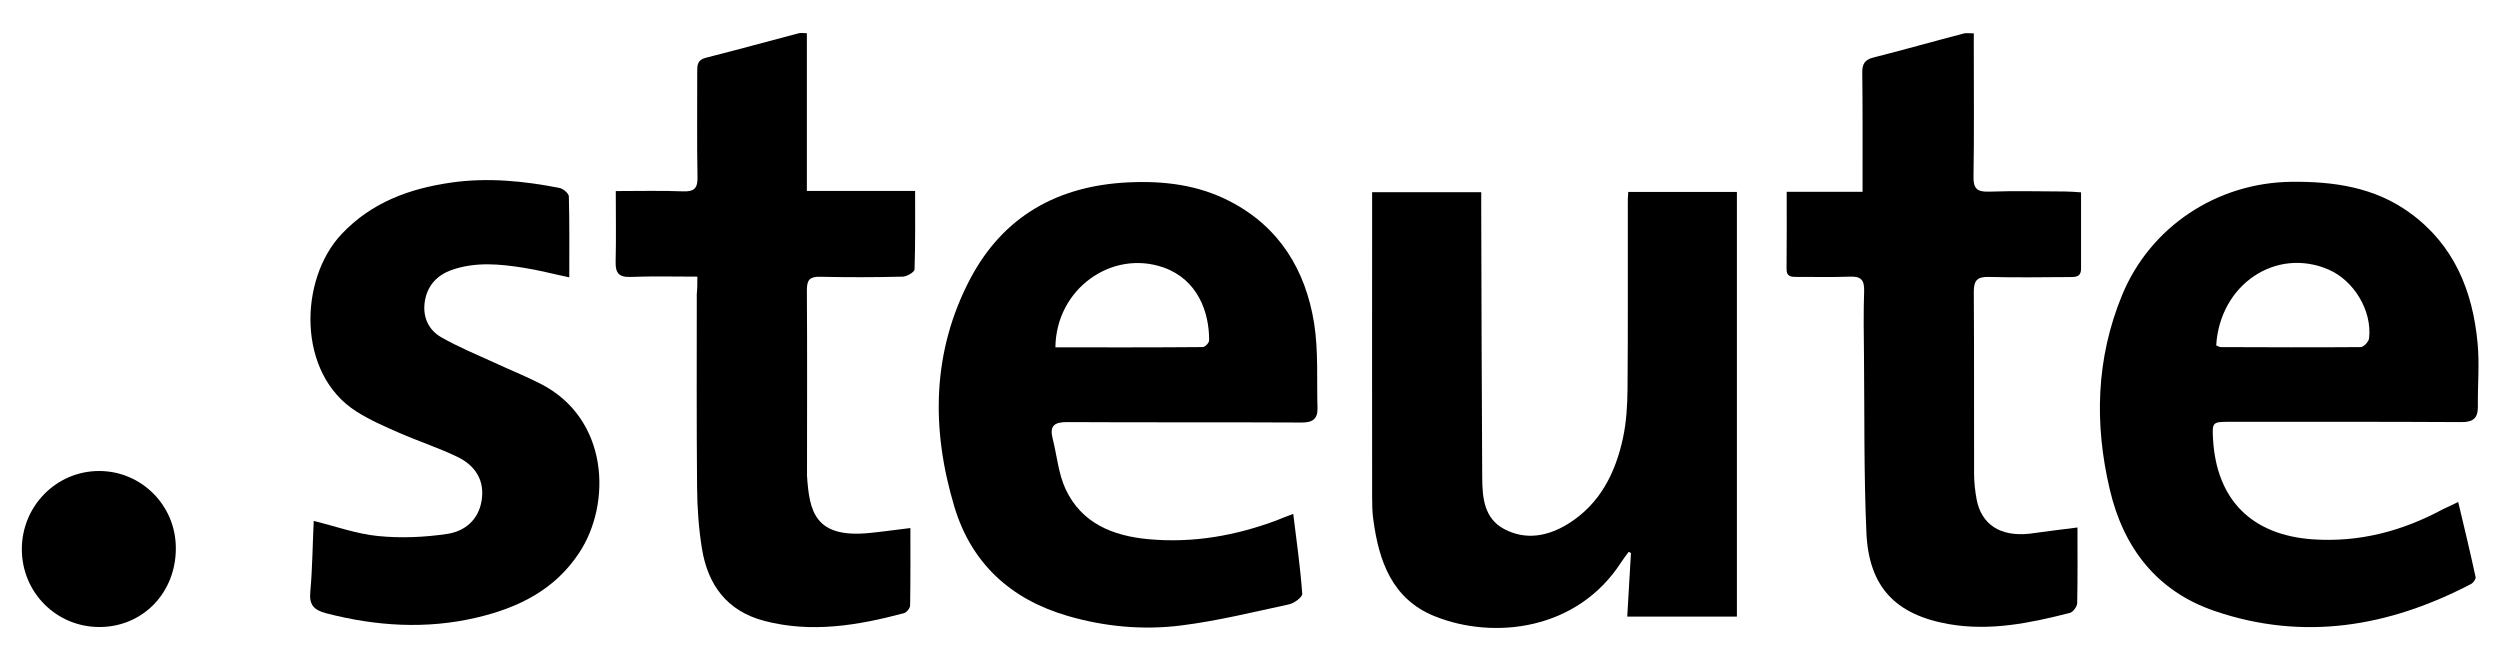
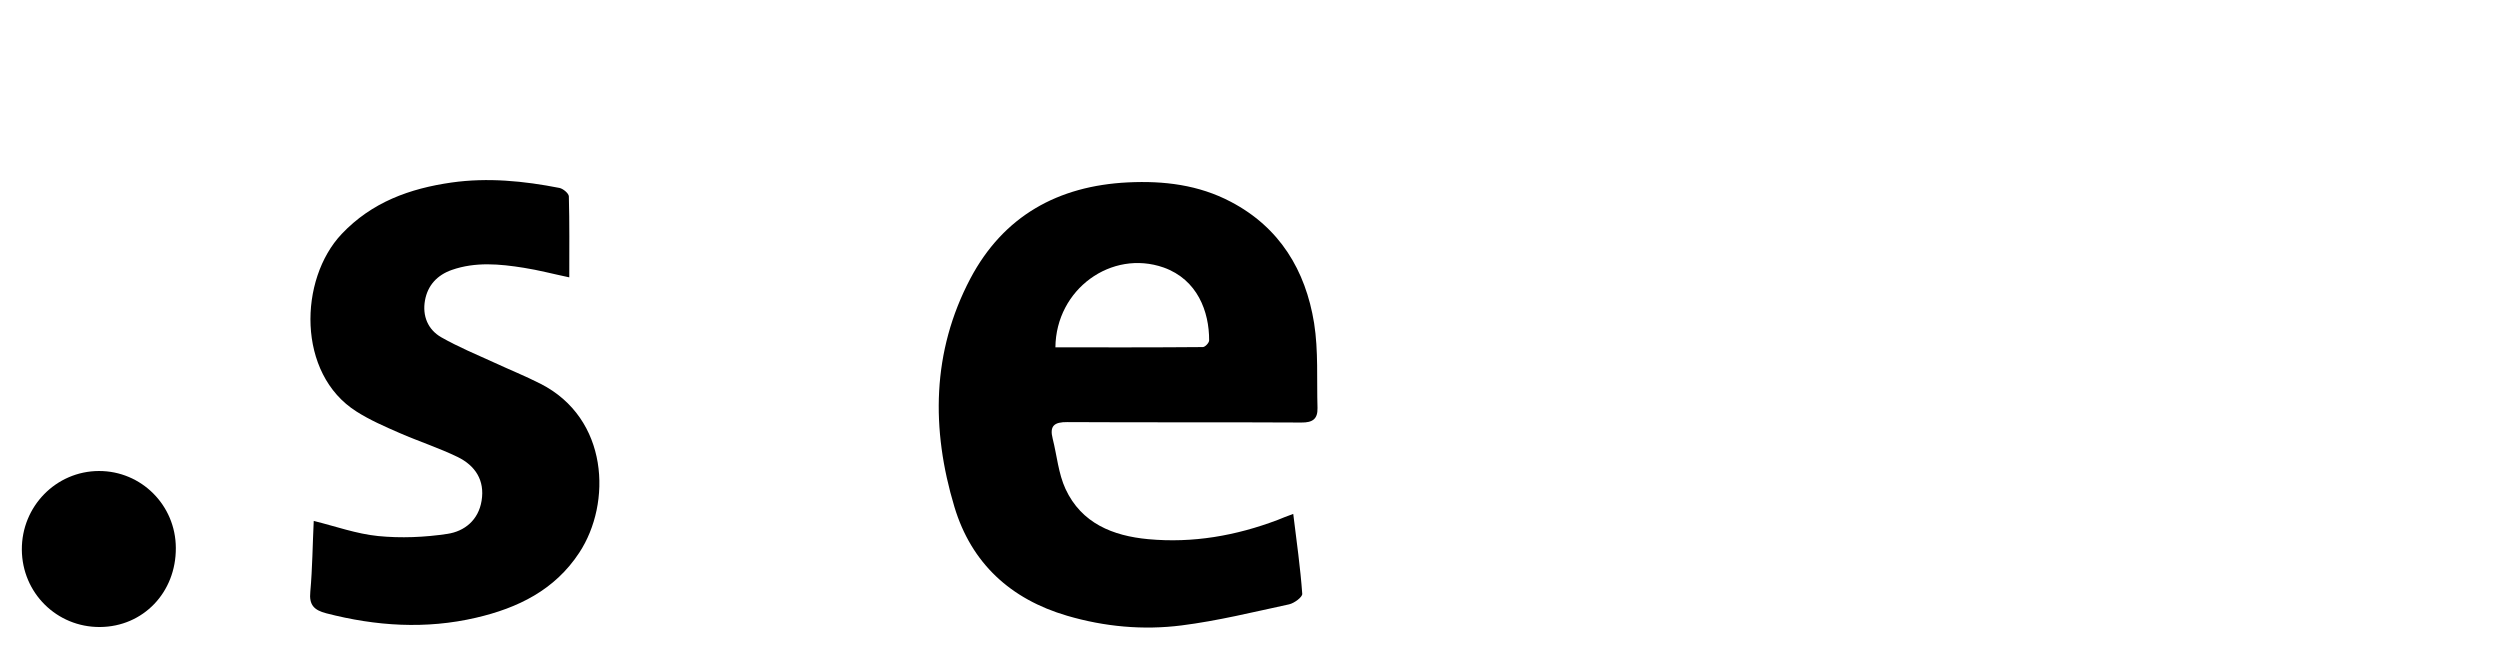
<svg xmlns="http://www.w3.org/2000/svg" width="87" height="23" viewBox="0 0 87 23" fill="none">
  <g clip-path="url(#clip0_395_1313)">
-     <path d="M56.663 6.679C57.948 6.679 59.189 6.679 60.444 6.679C60.444 11.612 60.444 16.515 60.444 21.458C59.194 21.458 57.948 21.458 56.628 21.458C56.673 20.713 56.713 19.979 56.757 19.244C56.733 19.23 56.703 19.215 56.678 19.205C56.593 19.324 56.499 19.438 56.42 19.562C54.881 21.954 51.963 22.262 49.934 21.448C48.445 20.852 47.983 19.527 47.79 18.073C47.755 17.82 47.75 17.562 47.75 17.309C47.745 13.939 47.75 10.57 47.75 7.2C47.75 7.041 47.75 6.888 47.75 6.689C49.021 6.689 50.256 6.689 51.547 6.689C51.547 6.898 51.547 7.081 51.547 7.27C51.556 10.386 51.562 13.498 51.581 16.614C51.586 17.309 51.641 18.038 52.346 18.411C53.105 18.813 53.874 18.659 54.574 18.227C55.675 17.542 56.216 16.465 56.479 15.245C56.599 14.689 56.633 14.103 56.638 13.533C56.658 11.394 56.643 9.25 56.648 7.111C56.643 6.982 56.653 6.858 56.663 6.679Z" fill="black" />
-     <path d="M85.545 17.468C85.763 18.381 85.967 19.23 86.151 20.083C86.165 20.153 86.066 20.287 85.987 20.326C83.138 21.81 80.176 22.321 77.074 21.264C75.059 20.579 73.898 19.066 73.422 17.041C72.881 14.753 72.94 12.48 73.848 10.272C74.831 7.885 77.153 6.357 79.739 6.327C81.223 6.312 82.642 6.515 83.873 7.414C85.401 8.525 86.051 10.123 86.22 11.94C86.29 12.669 86.22 13.409 86.23 14.143C86.235 14.545 86.071 14.694 85.654 14.689C82.97 14.674 80.29 14.679 77.605 14.679C76.99 14.679 76.98 14.689 77.014 15.289C77.139 17.403 78.364 18.614 80.468 18.768C82.101 18.882 83.595 18.485 85.014 17.721C85.178 17.642 85.332 17.577 85.545 17.468ZM77.124 12.019C77.193 12.049 77.238 12.079 77.278 12.079C78.9 12.084 80.528 12.093 82.151 12.079C82.255 12.079 82.434 11.89 82.444 11.771C82.553 10.813 81.918 9.761 81.029 9.379C79.203 8.595 77.253 9.895 77.124 12.019Z" fill="black" />
    <path d="M45.005 17.884C45.124 18.862 45.254 19.76 45.318 20.664C45.328 20.778 45.04 20.991 44.861 21.031C43.616 21.299 42.375 21.606 41.115 21.765C39.78 21.934 38.435 21.81 37.135 21.428C35.17 20.852 33.805 19.602 33.214 17.641C32.401 14.937 32.425 12.242 33.77 9.691C34.922 7.518 36.817 6.466 39.254 6.347C40.499 6.287 41.71 6.431 42.832 7.022C44.534 7.915 45.432 9.404 45.73 11.24C45.884 12.207 45.819 13.21 45.849 14.197C45.859 14.579 45.68 14.709 45.288 14.704C42.574 14.689 39.859 14.704 37.145 14.689C36.683 14.684 36.519 14.823 36.634 15.269C36.782 15.855 36.832 16.48 37.08 17.016C37.636 18.212 38.728 18.649 39.959 18.763C41.512 18.907 43.01 18.644 44.465 18.093C44.618 18.028 44.762 17.974 45.005 17.884ZM36.728 12.088C38.46 12.088 40.162 12.093 41.859 12.078C41.938 12.078 42.078 11.93 42.078 11.845C42.082 10.848 41.675 9.731 40.494 9.309C38.683 8.674 36.748 10.059 36.728 12.088Z" fill="black" />
-     <path d="M24.268 9.627C23.439 9.627 22.69 9.607 21.941 9.637C21.534 9.652 21.415 9.498 21.424 9.111C21.444 8.317 21.429 7.518 21.429 6.649C22.243 6.649 23.007 6.629 23.767 6.659C24.169 6.674 24.283 6.545 24.273 6.148C24.248 4.932 24.268 3.721 24.263 2.506C24.263 2.272 24.263 2.084 24.566 2.009C25.648 1.736 26.724 1.439 27.801 1.156C27.871 1.136 27.955 1.156 28.079 1.156C28.079 2.972 28.079 4.773 28.079 6.644C29.345 6.644 30.565 6.644 31.846 6.644C31.846 7.602 31.856 8.49 31.826 9.379C31.821 9.468 31.563 9.622 31.419 9.627C30.461 9.652 29.503 9.652 28.546 9.632C28.188 9.622 28.079 9.731 28.079 10.093C28.094 12.217 28.084 14.341 28.084 16.47C28.084 16.5 28.084 16.535 28.084 16.564C28.169 17.775 28.332 18.753 30.297 18.544C30.739 18.5 31.176 18.435 31.682 18.376C31.682 19.294 31.687 20.182 31.672 21.07C31.672 21.165 31.548 21.314 31.459 21.338C29.856 21.765 28.243 22.038 26.595 21.606C25.295 21.264 24.63 20.351 24.427 19.085C24.313 18.381 24.263 17.656 24.258 16.942C24.238 14.704 24.248 12.465 24.248 10.232C24.268 10.044 24.268 9.87 24.268 9.627Z" fill="black" />
-     <path d="M72.296 18.356C72.296 19.244 72.305 20.123 72.286 20.996C72.281 21.11 72.142 21.299 72.032 21.329C70.653 21.681 69.268 21.969 67.829 21.721C65.978 21.398 65.035 20.44 64.951 18.54C64.862 16.5 64.886 14.456 64.867 12.411C64.857 11.647 64.847 10.877 64.872 10.113C64.882 9.726 64.743 9.612 64.37 9.627C63.765 9.652 63.16 9.632 62.549 9.637C62.346 9.637 62.167 9.642 62.172 9.349C62.182 8.476 62.177 7.597 62.177 6.674C63.055 6.674 63.894 6.674 64.817 6.674C64.817 6.441 64.817 6.257 64.817 6.079C64.817 4.898 64.822 3.717 64.807 2.535C64.802 2.233 64.886 2.079 65.199 2C66.246 1.736 67.288 1.439 68.335 1.166C68.425 1.141 68.519 1.161 68.688 1.161C68.688 1.344 68.688 1.513 68.688 1.682C68.688 3.166 68.703 4.654 68.678 6.138C68.668 6.57 68.807 6.684 69.224 6.669C70.102 6.639 70.981 6.659 71.859 6.664C72.028 6.664 72.201 6.679 72.42 6.694C72.42 7.607 72.42 8.481 72.42 9.354C72.42 9.672 72.181 9.637 71.978 9.642C71.05 9.647 70.127 9.662 69.204 9.637C68.802 9.627 68.688 9.766 68.688 10.158C68.703 12.267 68.693 14.376 68.698 16.48C68.698 16.783 68.733 17.086 68.787 17.383C68.956 18.257 69.611 18.679 70.618 18.574C71.159 18.505 71.705 18.425 72.296 18.356Z" fill="black" />
    <path d="M10.918 18.128C11.677 18.316 12.407 18.579 13.156 18.654C13.95 18.733 14.779 18.698 15.568 18.579C16.168 18.49 16.65 18.098 16.759 17.428C16.878 16.713 16.535 16.202 15.93 15.905C15.275 15.587 14.57 15.359 13.9 15.066C13.389 14.843 12.873 14.619 12.407 14.322C10.322 13.006 10.402 9.716 11.89 8.143C12.938 7.036 14.258 6.56 15.712 6.352C16.972 6.173 18.228 6.297 19.468 6.54C19.597 6.565 19.791 6.729 19.796 6.833C19.821 7.756 19.811 8.679 19.811 9.652C19.245 9.533 18.739 9.399 18.228 9.319C17.389 9.185 16.545 9.106 15.722 9.394C15.215 9.572 14.883 9.93 14.789 10.456C14.694 10.992 14.888 11.468 15.354 11.736C15.945 12.073 16.58 12.336 17.201 12.619C17.736 12.867 18.282 13.086 18.808 13.354C21.185 14.56 21.295 17.508 20.158 19.234C19.305 20.535 18.019 21.16 16.565 21.497C14.818 21.904 13.082 21.79 11.355 21.343C10.938 21.234 10.749 21.061 10.799 20.589C10.873 19.77 10.878 18.937 10.918 18.128Z" fill="black" />
    <path d="M3.479 21.82C1.976 21.83 0.77 20.634 0.76 19.13C0.75 17.622 1.951 16.396 3.44 16.391C4.918 16.386 6.114 17.582 6.119 19.066C6.129 20.614 4.983 21.81 3.479 21.82Z" fill="black" />
  </g>
  <defs>
    <clipPath id="clip0_395_1313">
      <rect width="86.15" height="21.276" fill="white" transform="translate(0.475 0.862)" />
    </clipPath>
  </defs>
</svg>